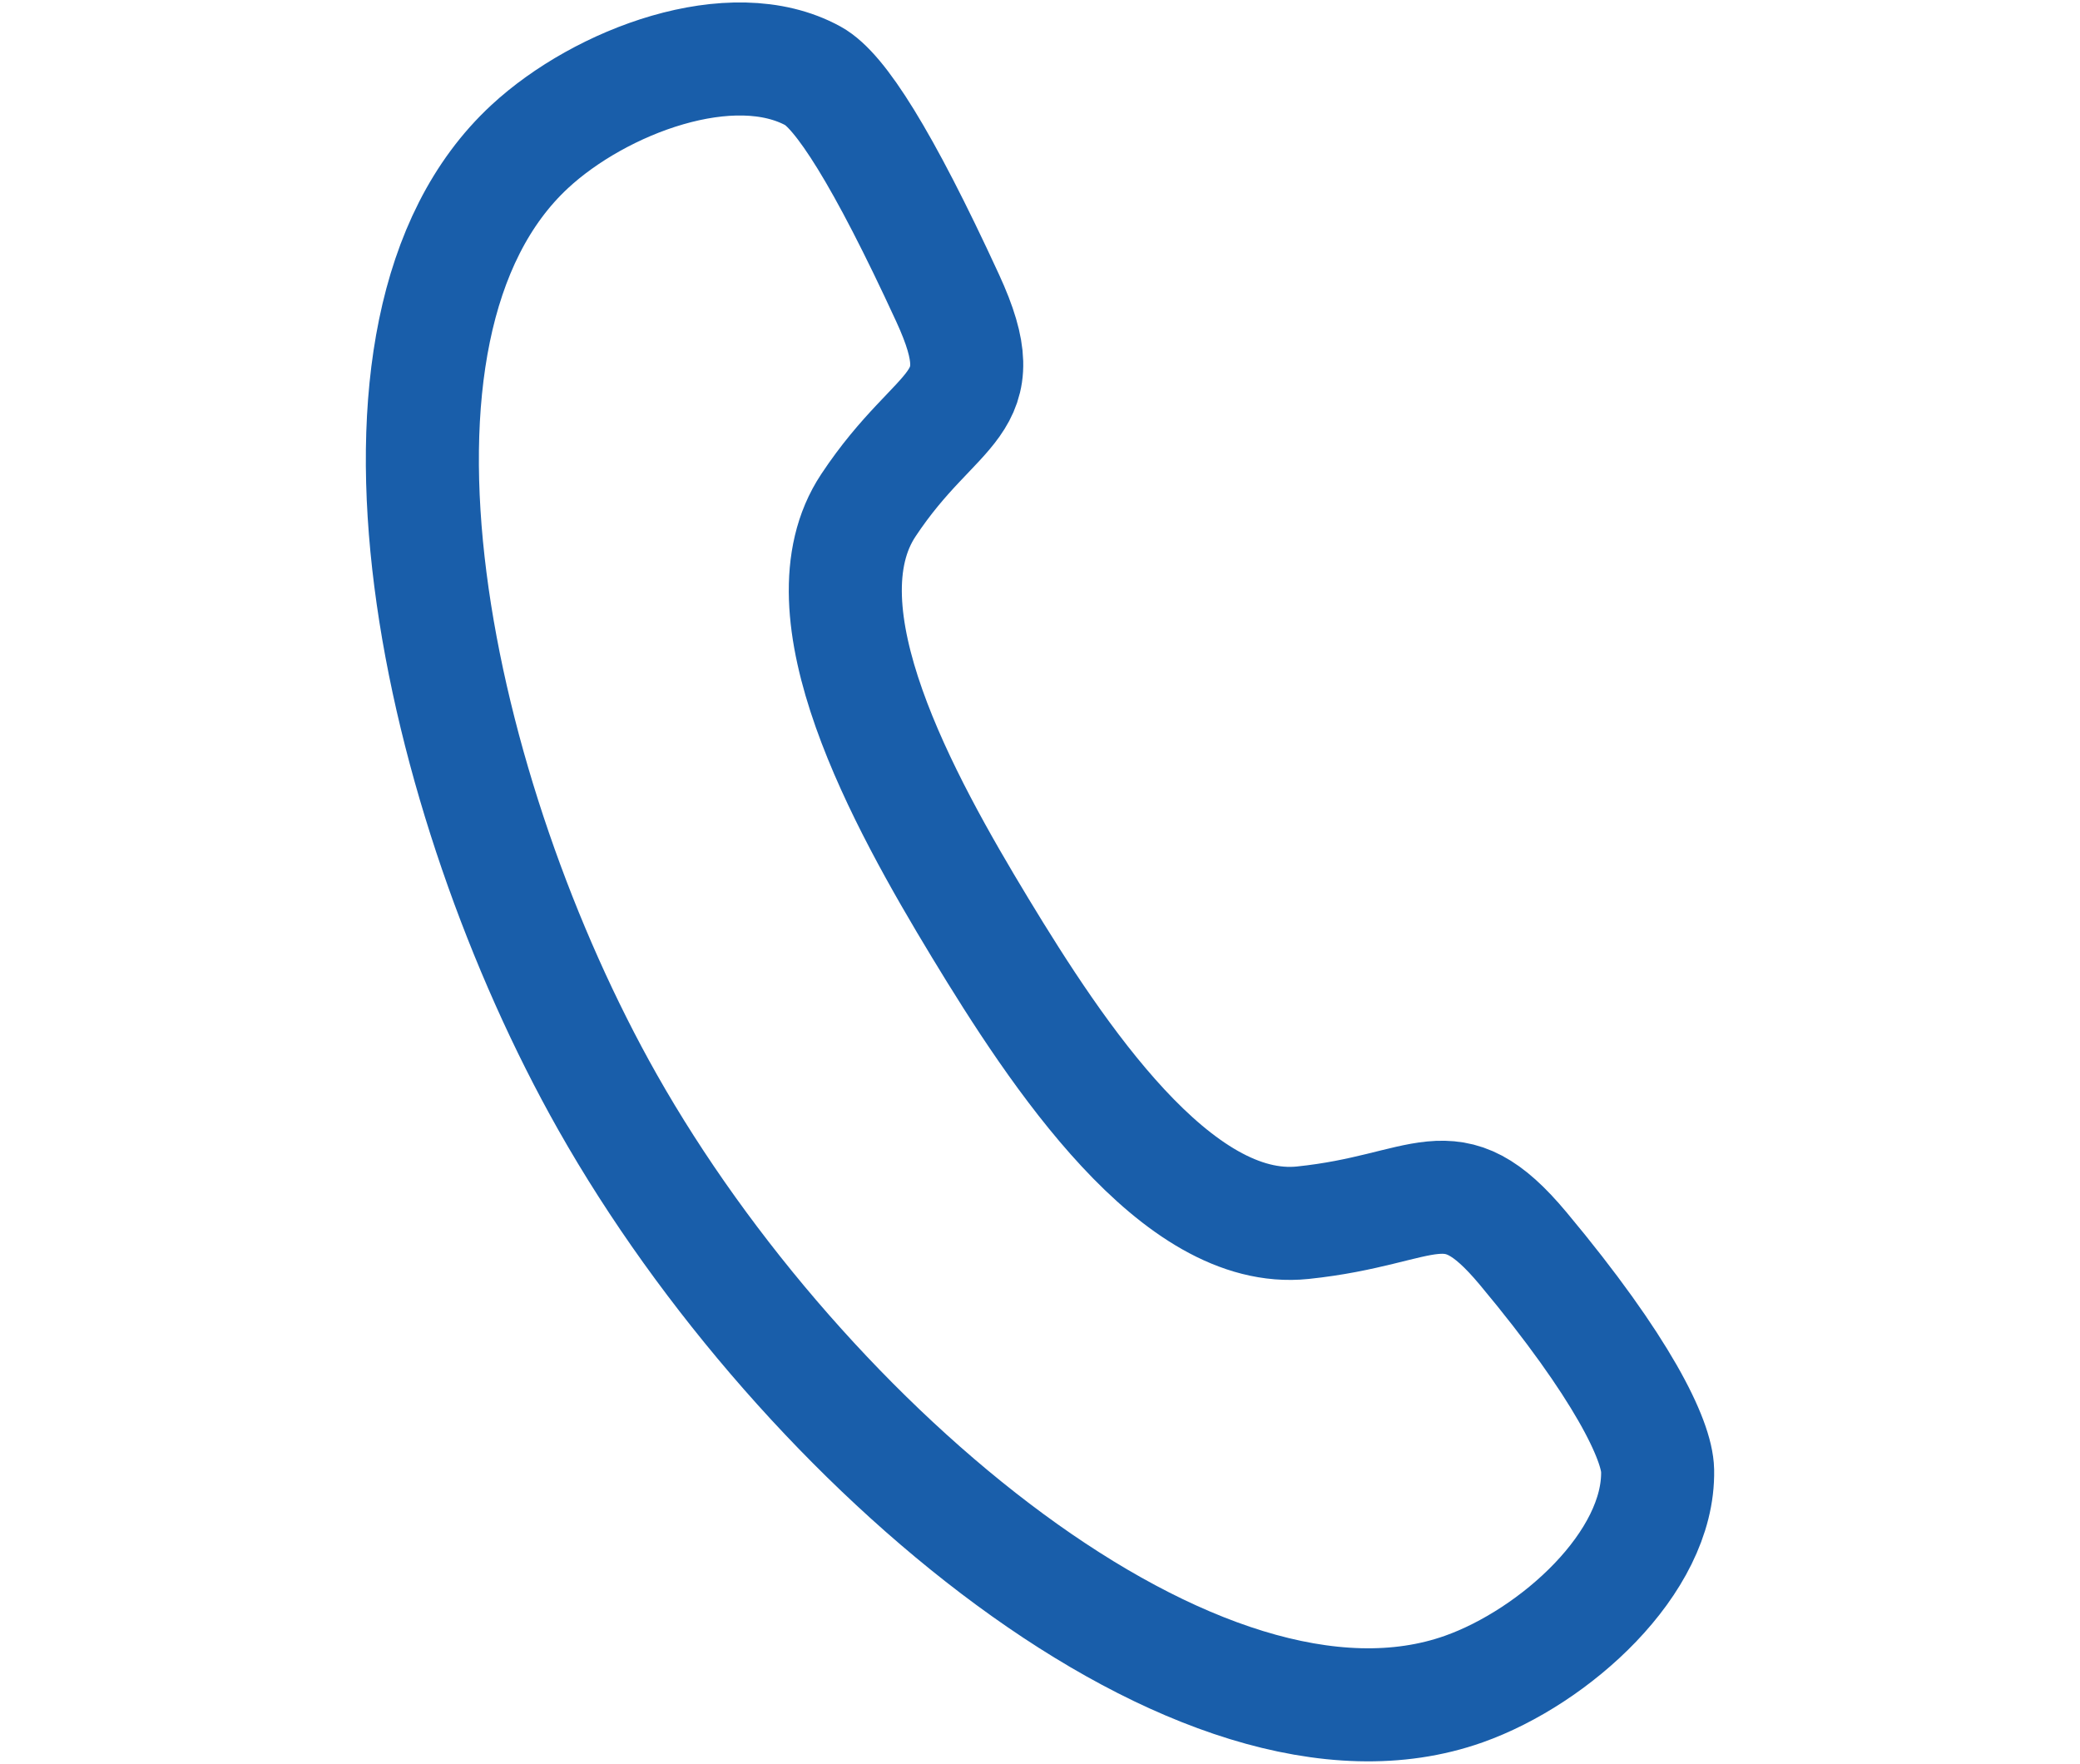
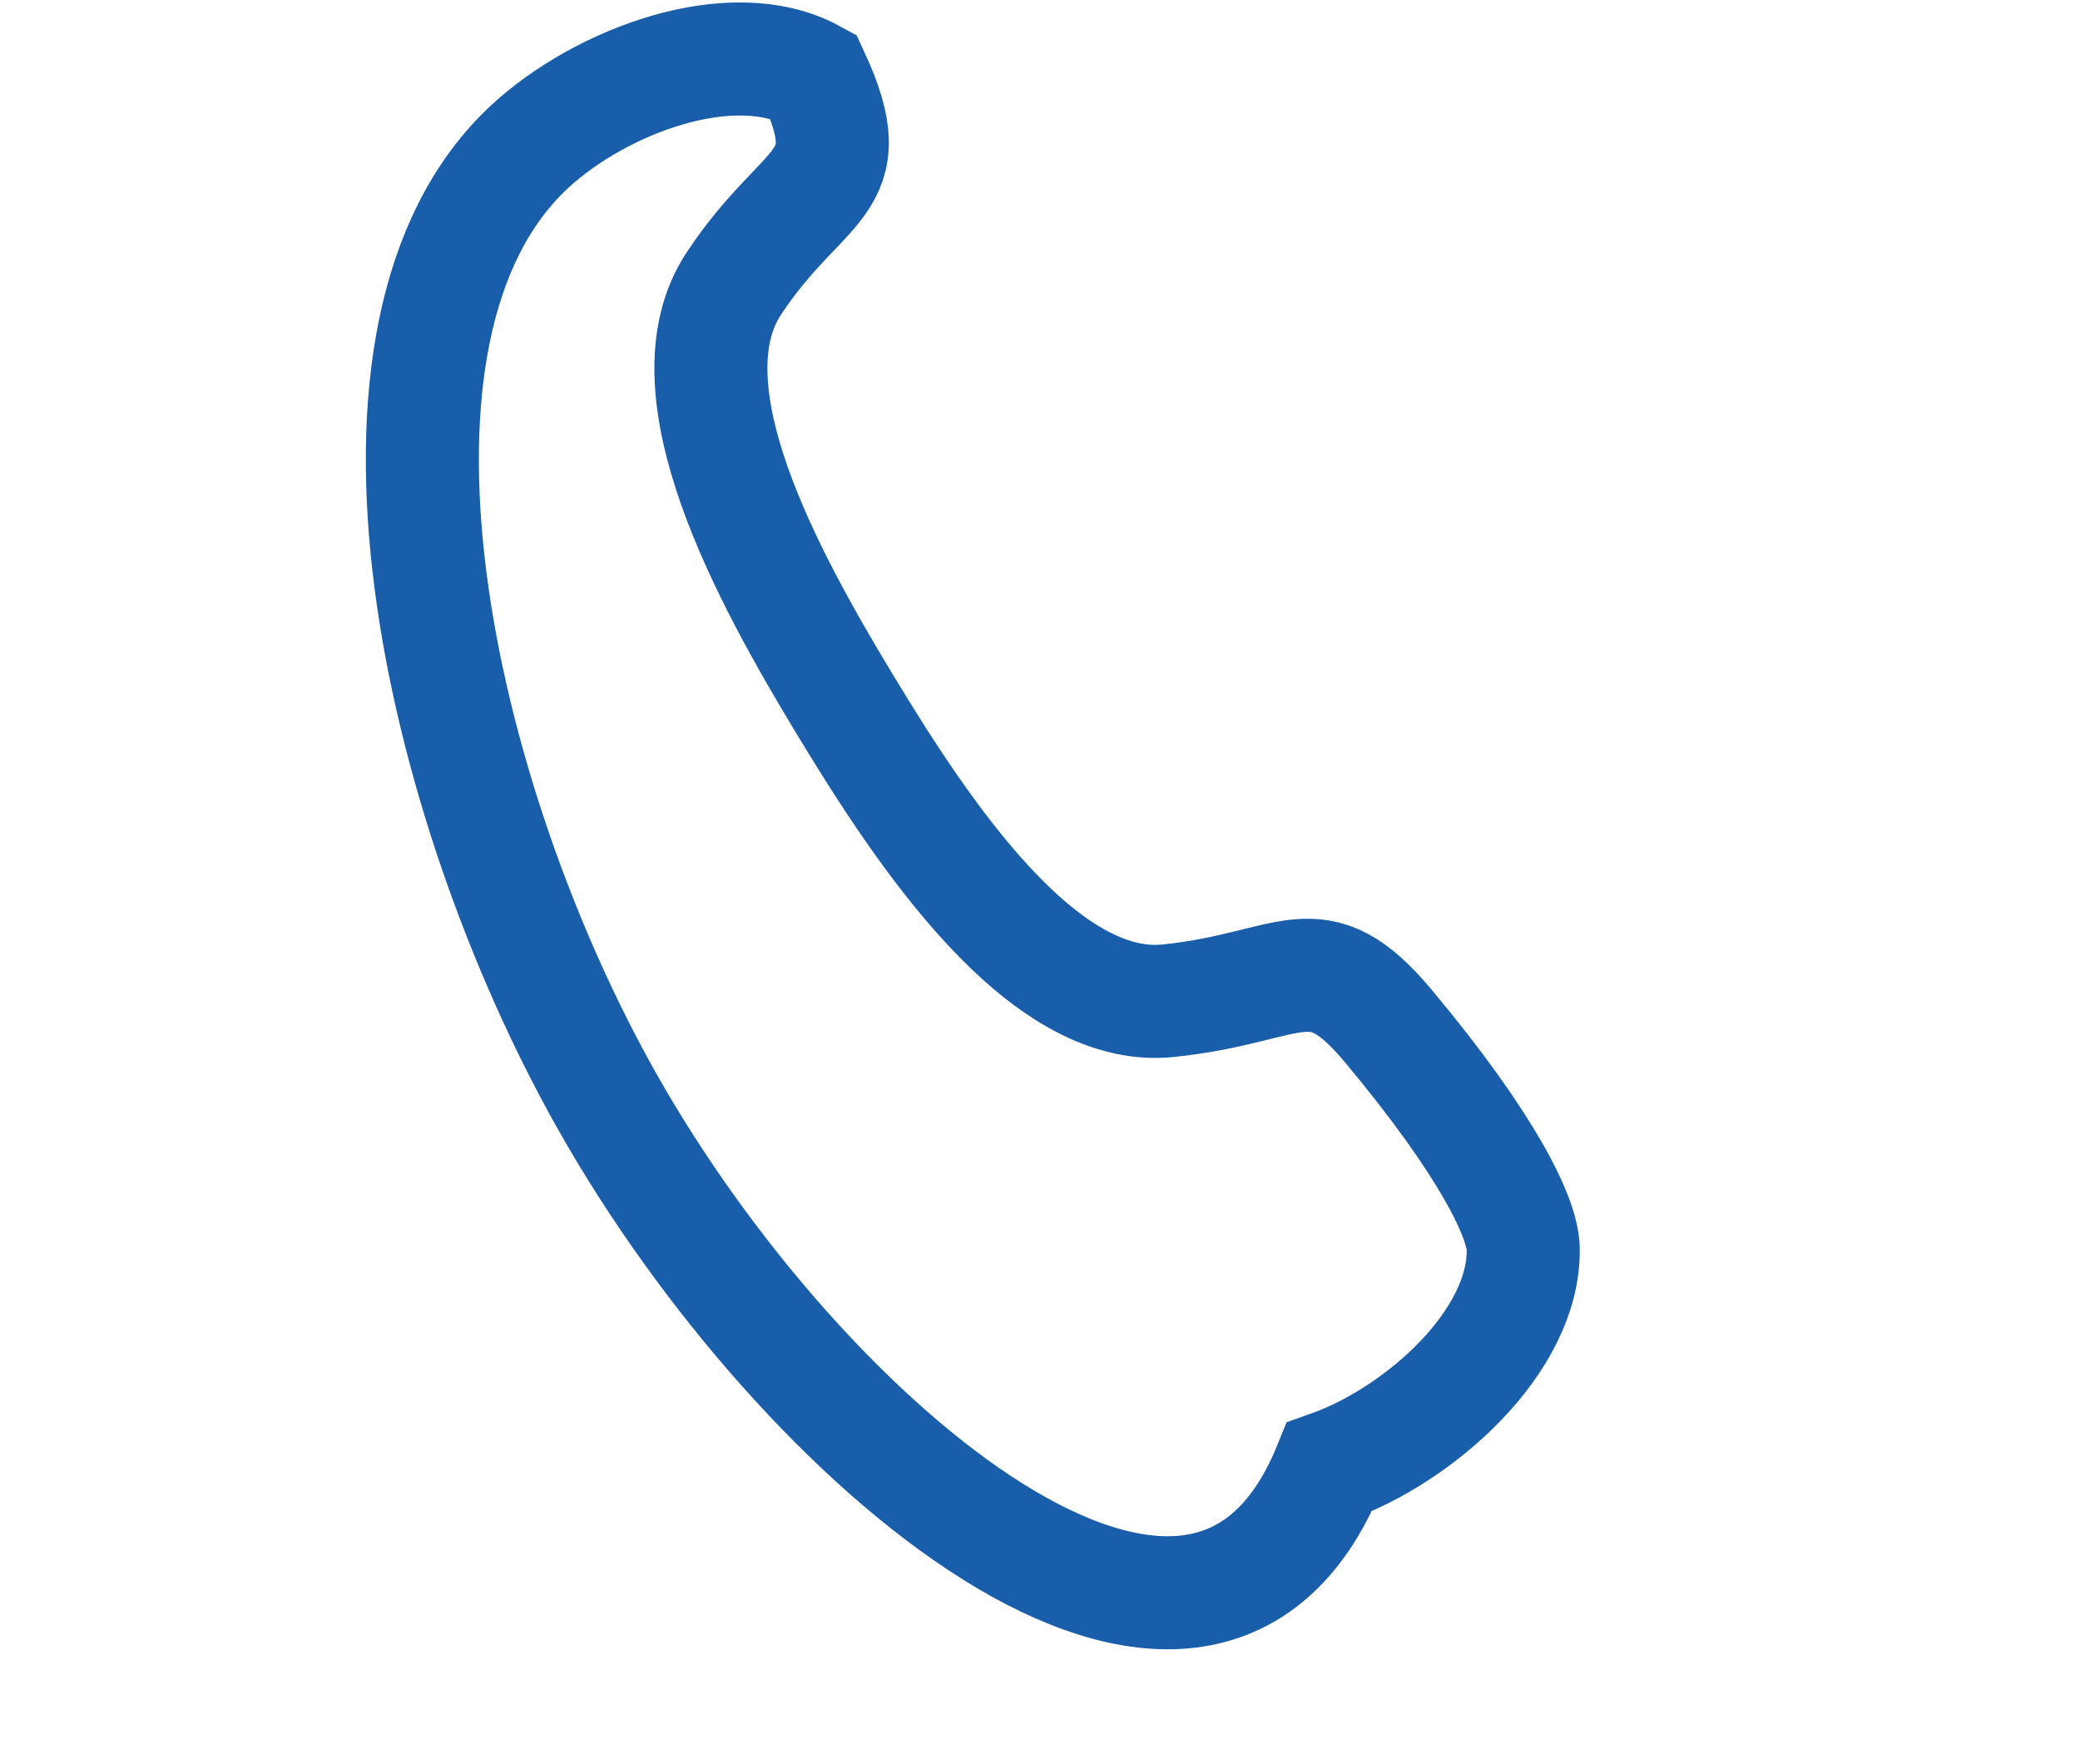
<svg xmlns="http://www.w3.org/2000/svg" version="1.1" id="Layer_1" x="0px" y="0px" width="92px" height="78.008px" viewBox="0 0 92 78.008" enable-background="new 0 0 92 78.008" xml:space="preserve">
-   <path fill="none" stroke="#195EAA" stroke-width="5" stroke-miterlimit="10" d="M26.869,48.739  c-7.556-13.367-12.183-34.155-3.437-42.258c3.123-2.894,8.943-5.091,12.537-3.119c1.173,0.644,3.061,3.557,5.945,9.818  c2.267,4.92-0.408,4.497-3.505,9.168c-3.098,4.671,1.529,13.051,4.944,18.689c3.415,5.638,8.696,13.622,14.271,13.04  c5.574-0.58,6.497-2.748,9.748,1.143c4.403,5.271,5.92,8.48,5.946,9.817c0.082,4.089-4.565,8.245-8.573,9.665  C53.117,78.824,35.473,63.96,26.869,48.739z" />
+   <path fill="none" stroke="#195EAA" stroke-width="5" stroke-miterlimit="10" d="M26.869,48.739  c-7.556-13.367-12.183-34.155-3.437-42.258c3.123-2.894,8.943-5.091,12.537-3.119c2.267,4.92-0.408,4.497-3.505,9.168c-3.098,4.671,1.529,13.051,4.944,18.689c3.415,5.638,8.696,13.622,14.271,13.04  c5.574-0.58,6.497-2.748,9.748,1.143c4.403,5.271,5.92,8.48,5.946,9.817c0.082,4.089-4.565,8.245-8.573,9.665  C53.117,78.824,35.473,63.96,26.869,48.739z" />
</svg>